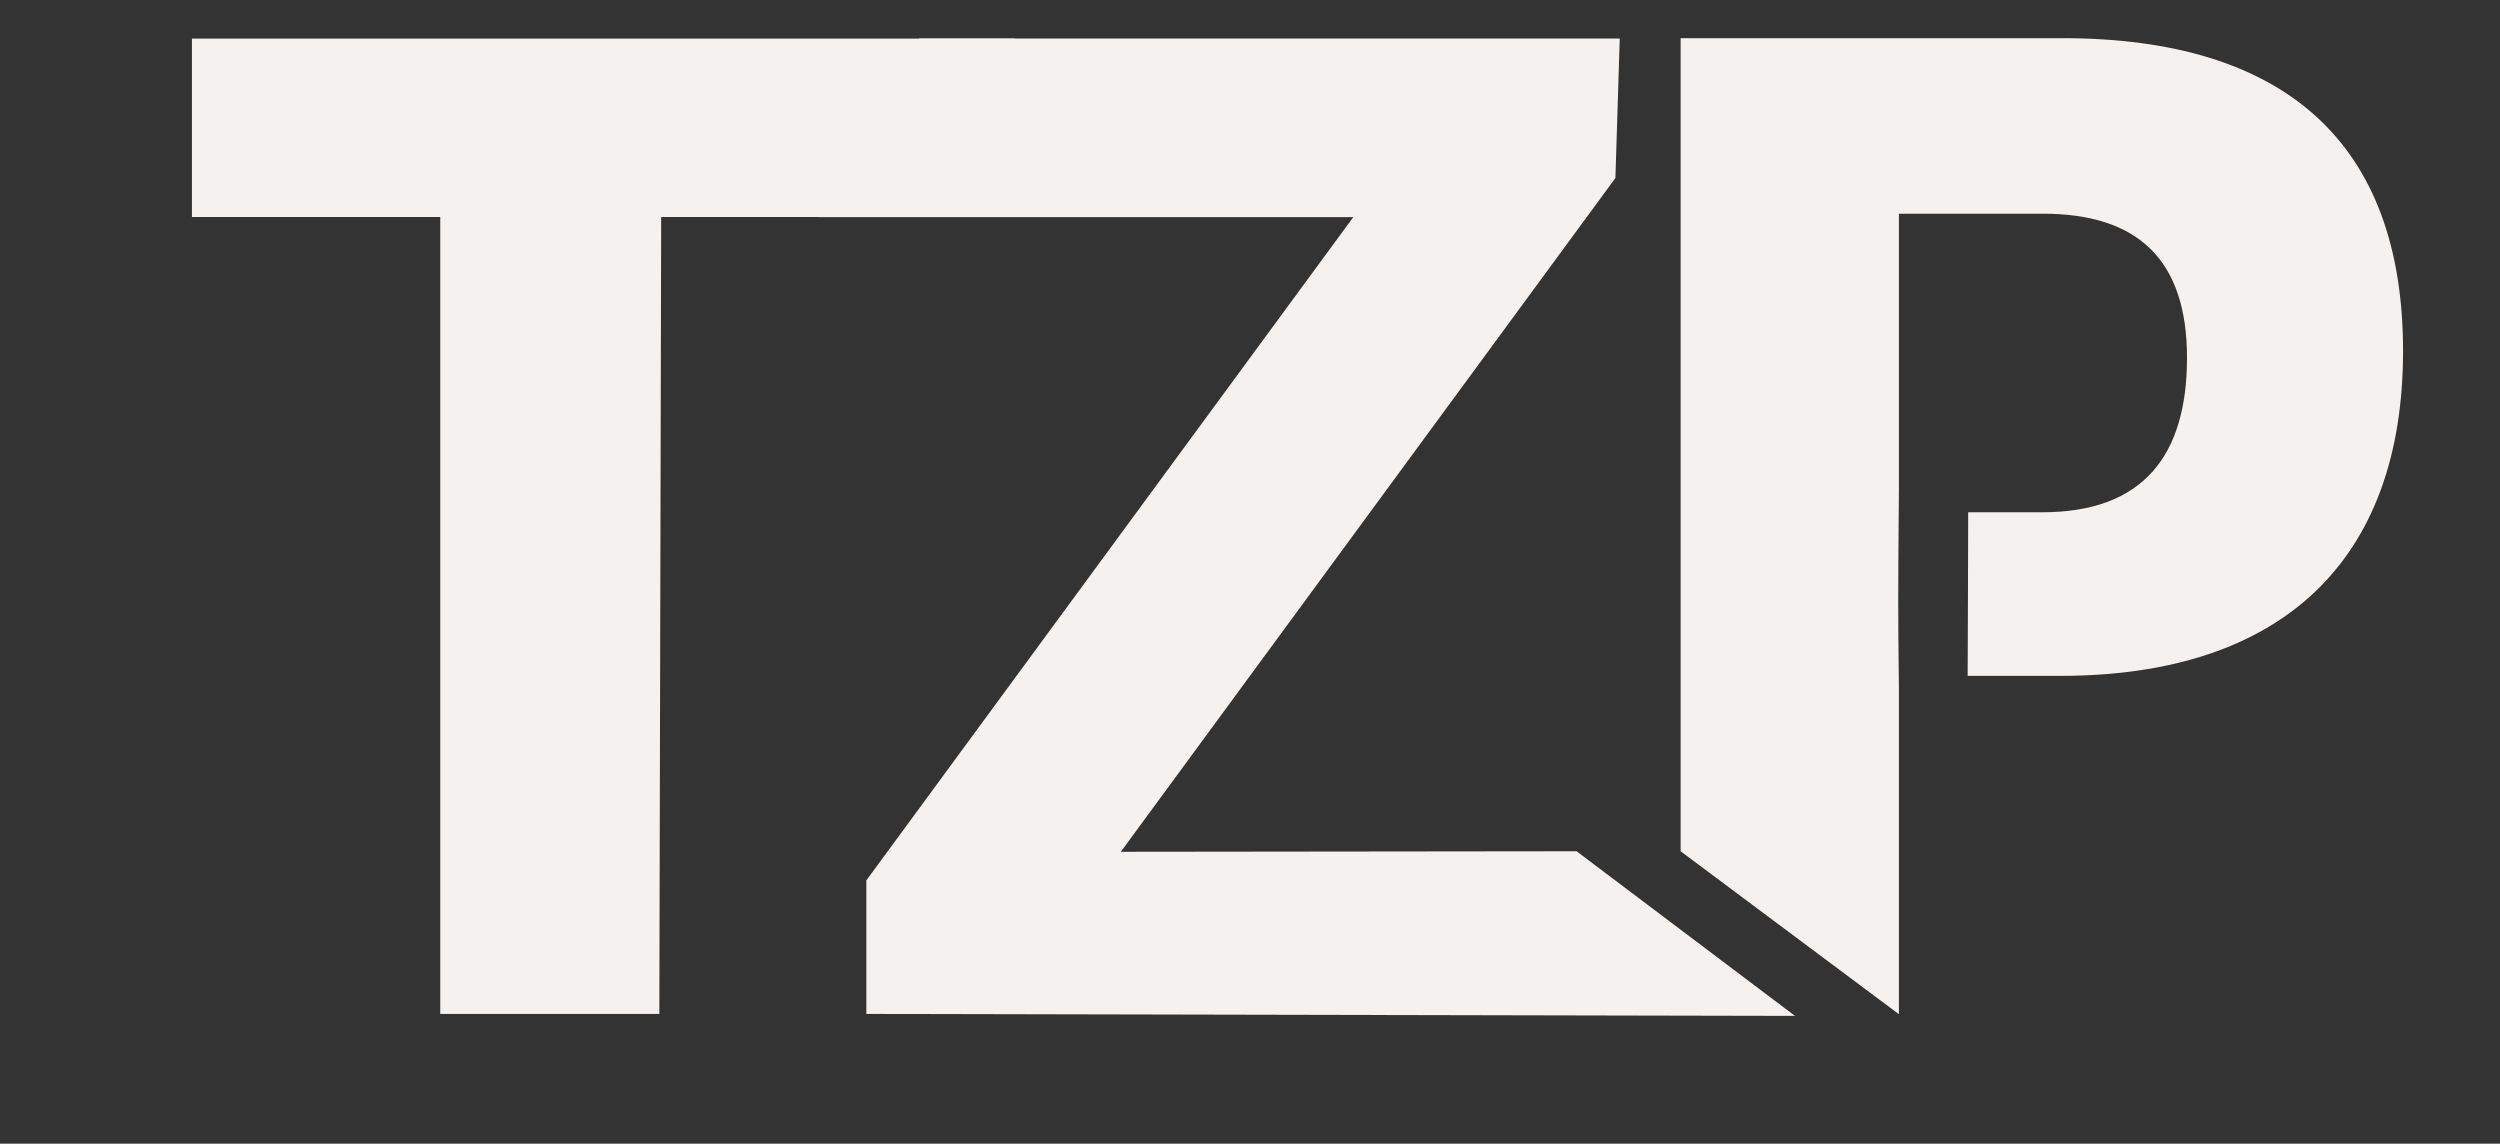
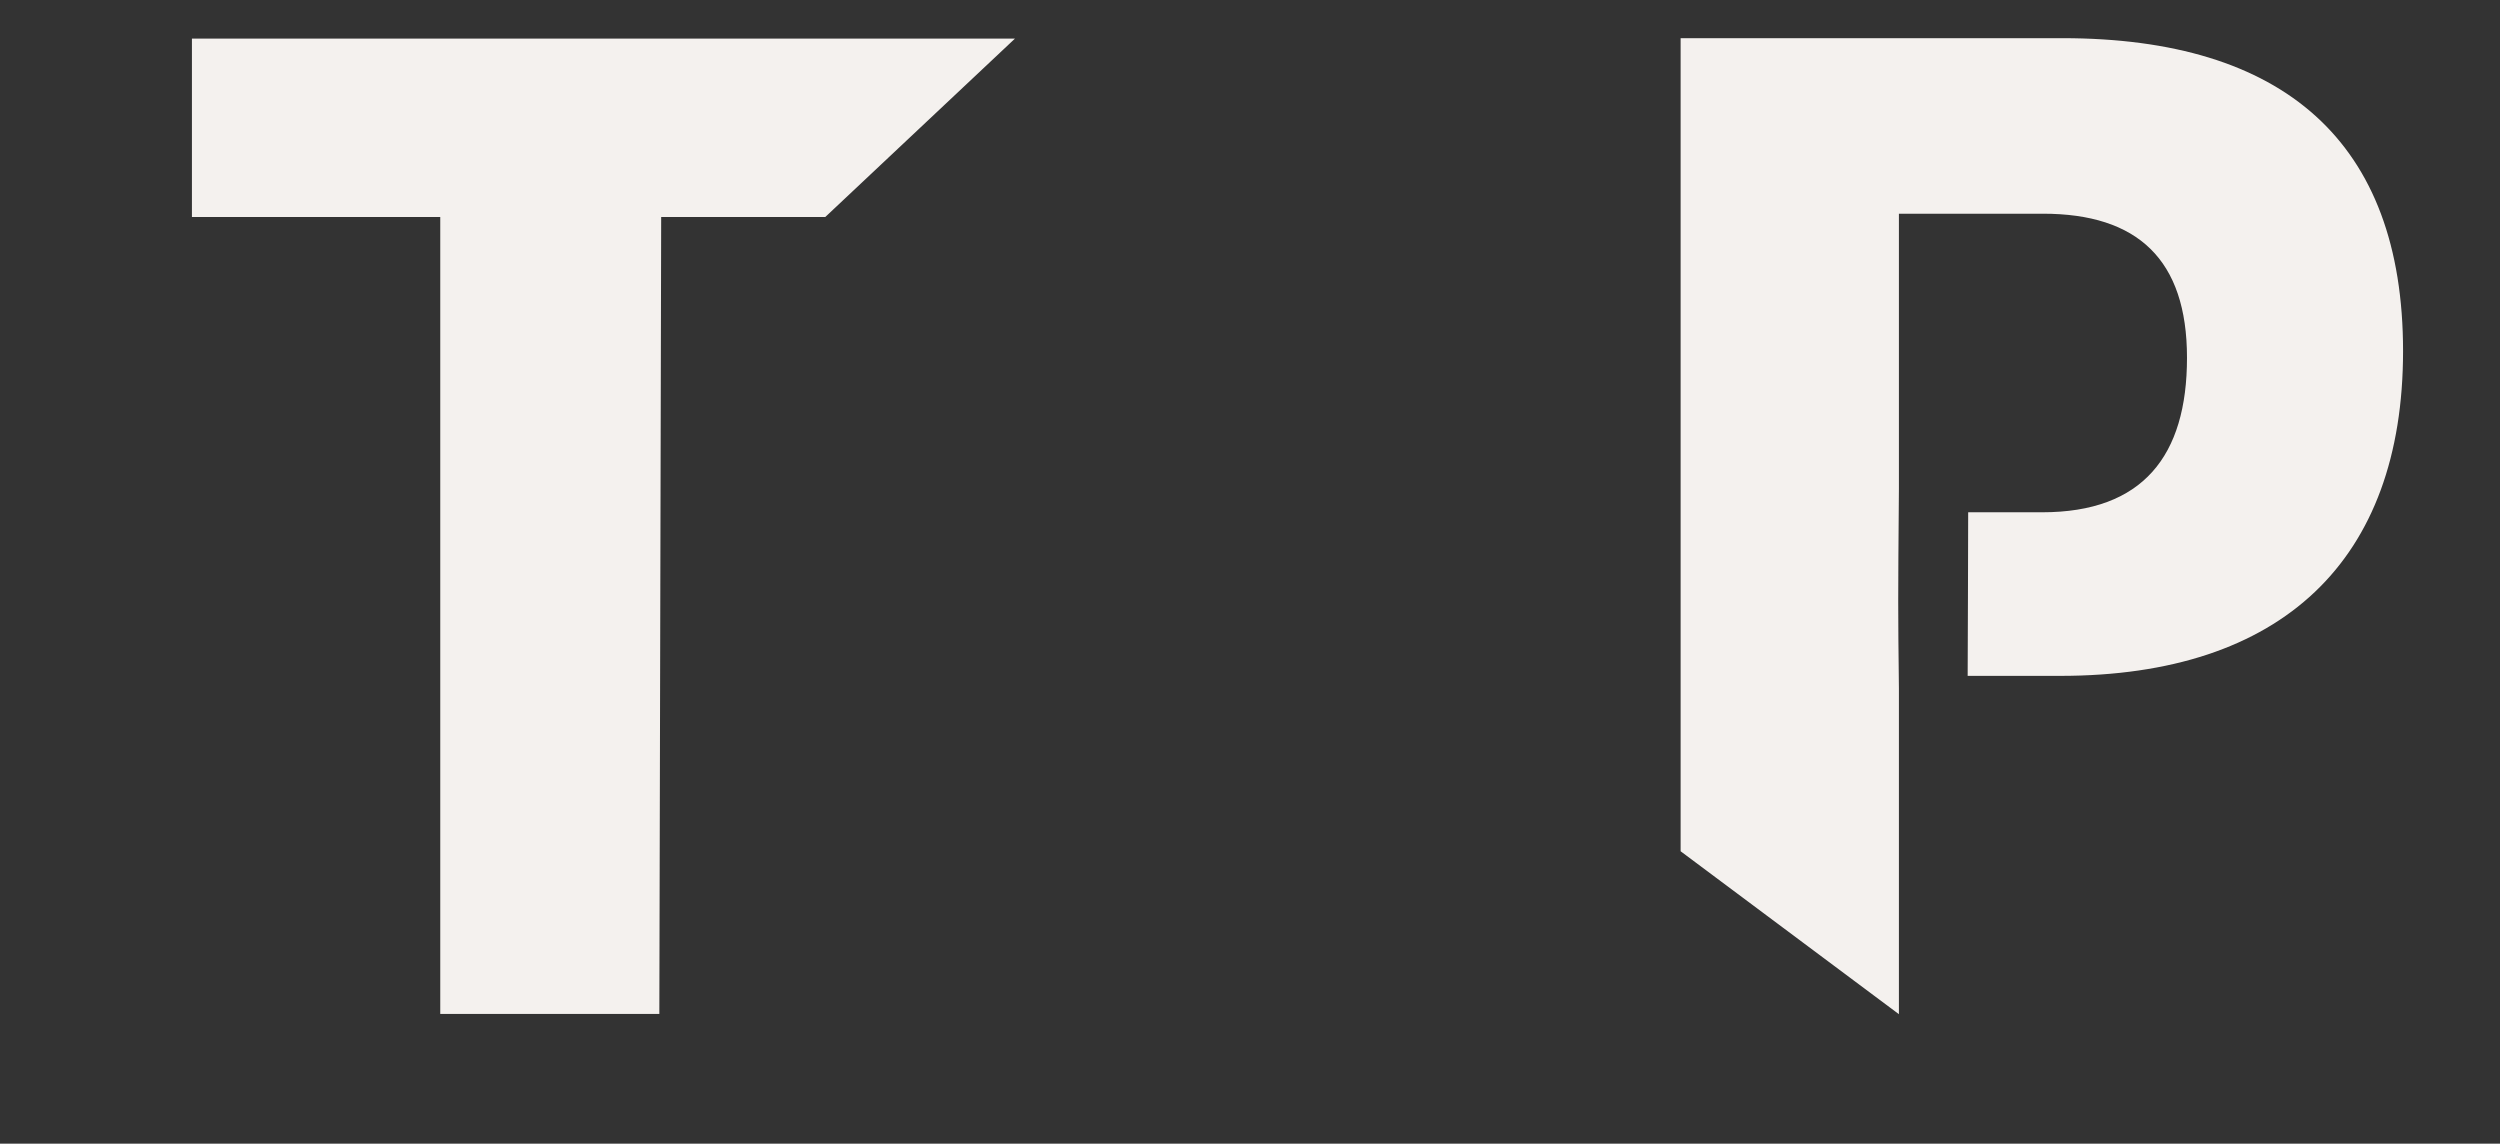
<svg xmlns="http://www.w3.org/2000/svg" id="Ebene_1" data-name="Ebene 1" viewBox="0 0 190.57 87.18">
  <rect x="0" y="0" width="190.57" height="87.18" fill="#333333" stroke="none" />
  <defs>
    <style>
      .cls-1 {
        fill: #f4f1ee;
        stroke-width: 0px;
      }
    </style>
  </defs>
  <path class="cls-1" d="m33.56,77.29V16.54H14.63V2.94h62.74l-14.46,13.6h-12.51l-.14,60.75h-16.7Z" />
-   <path class="cls-1" d="m85.41,64.93l34.77-.04,16.65,12.55-70.79-.15v-10.18l37.12-50.56h-40.75s7.66-13.61,7.66-13.61h53.4l-.33,10.63-37.71,51.37Z" />
  <path class="cls-1" d="m157.22,2.91h-29.11v61.98l16.64,12.42v-24.84c-.07-6.21-.07-6.38,0-15.19v-20.99h10.98c7.21,0,10.98,3.49,10.98,10.98s-3.37,11.78-11.04,11.78h-5.64s-.03,12.43-.04,12.47h7.05c16.93,0,26.14-8.81,26.14-24.76s-9.09-23.85-25.97-23.85Z" />
</svg>